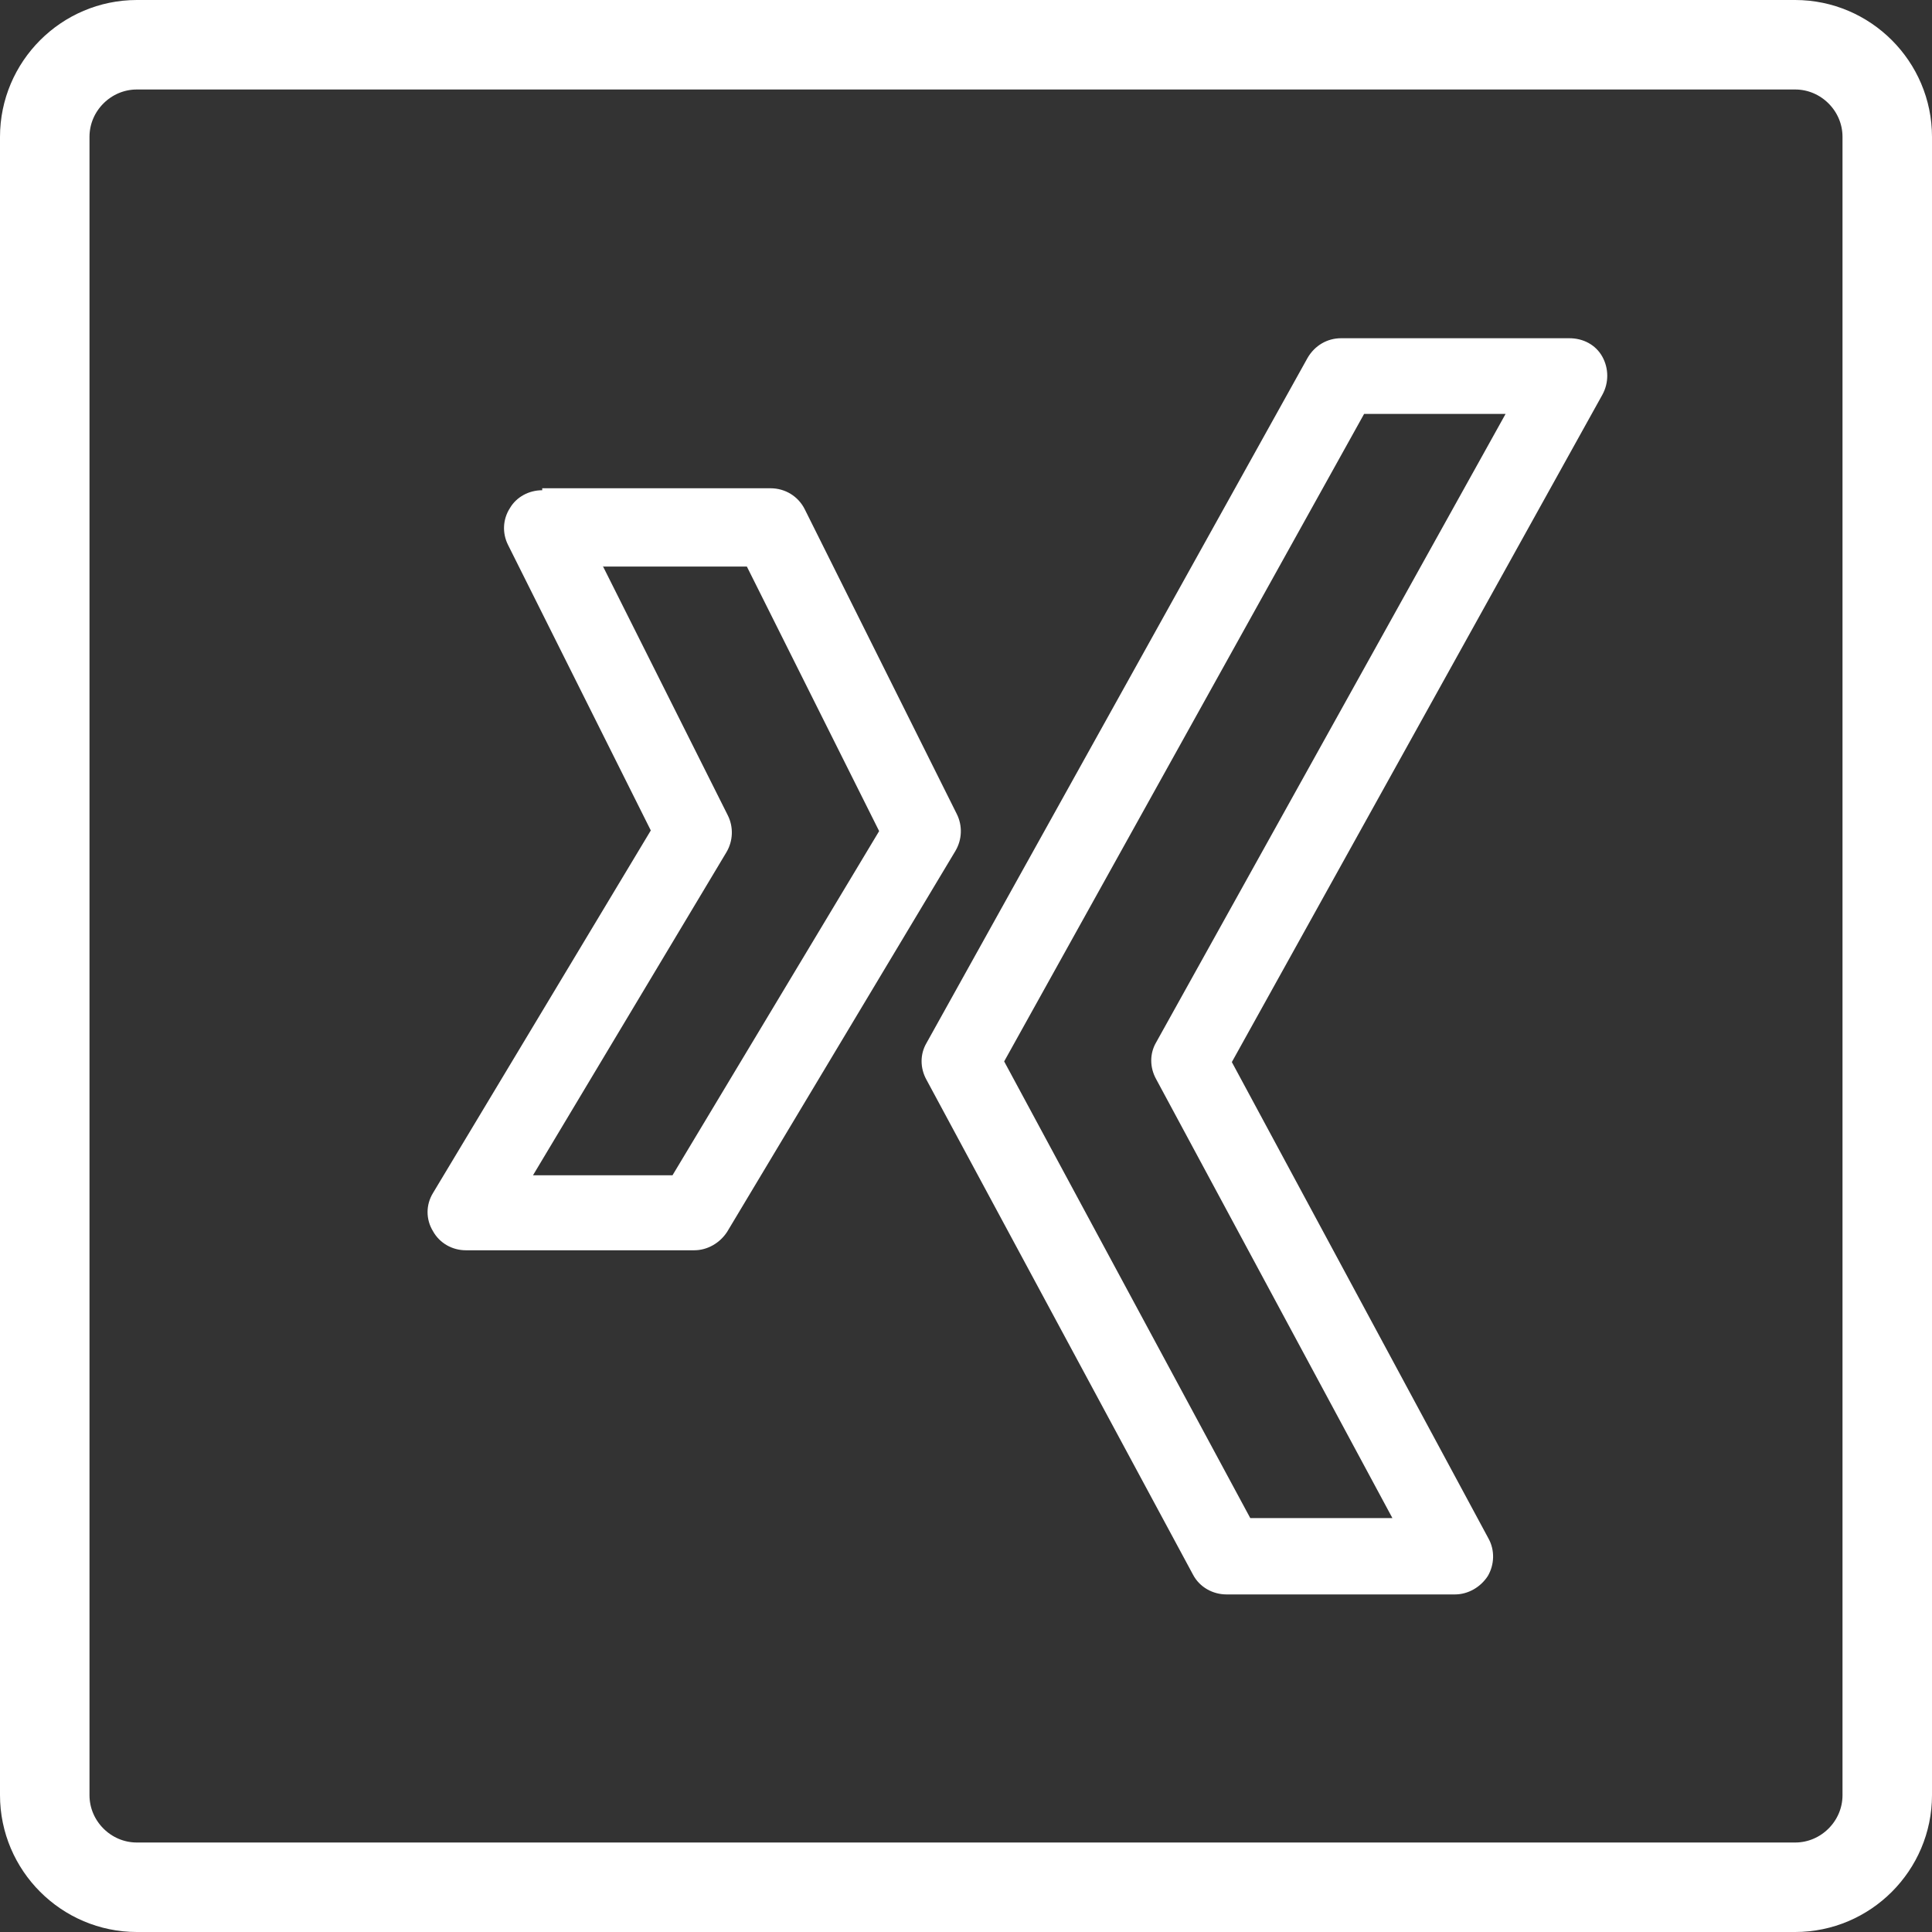
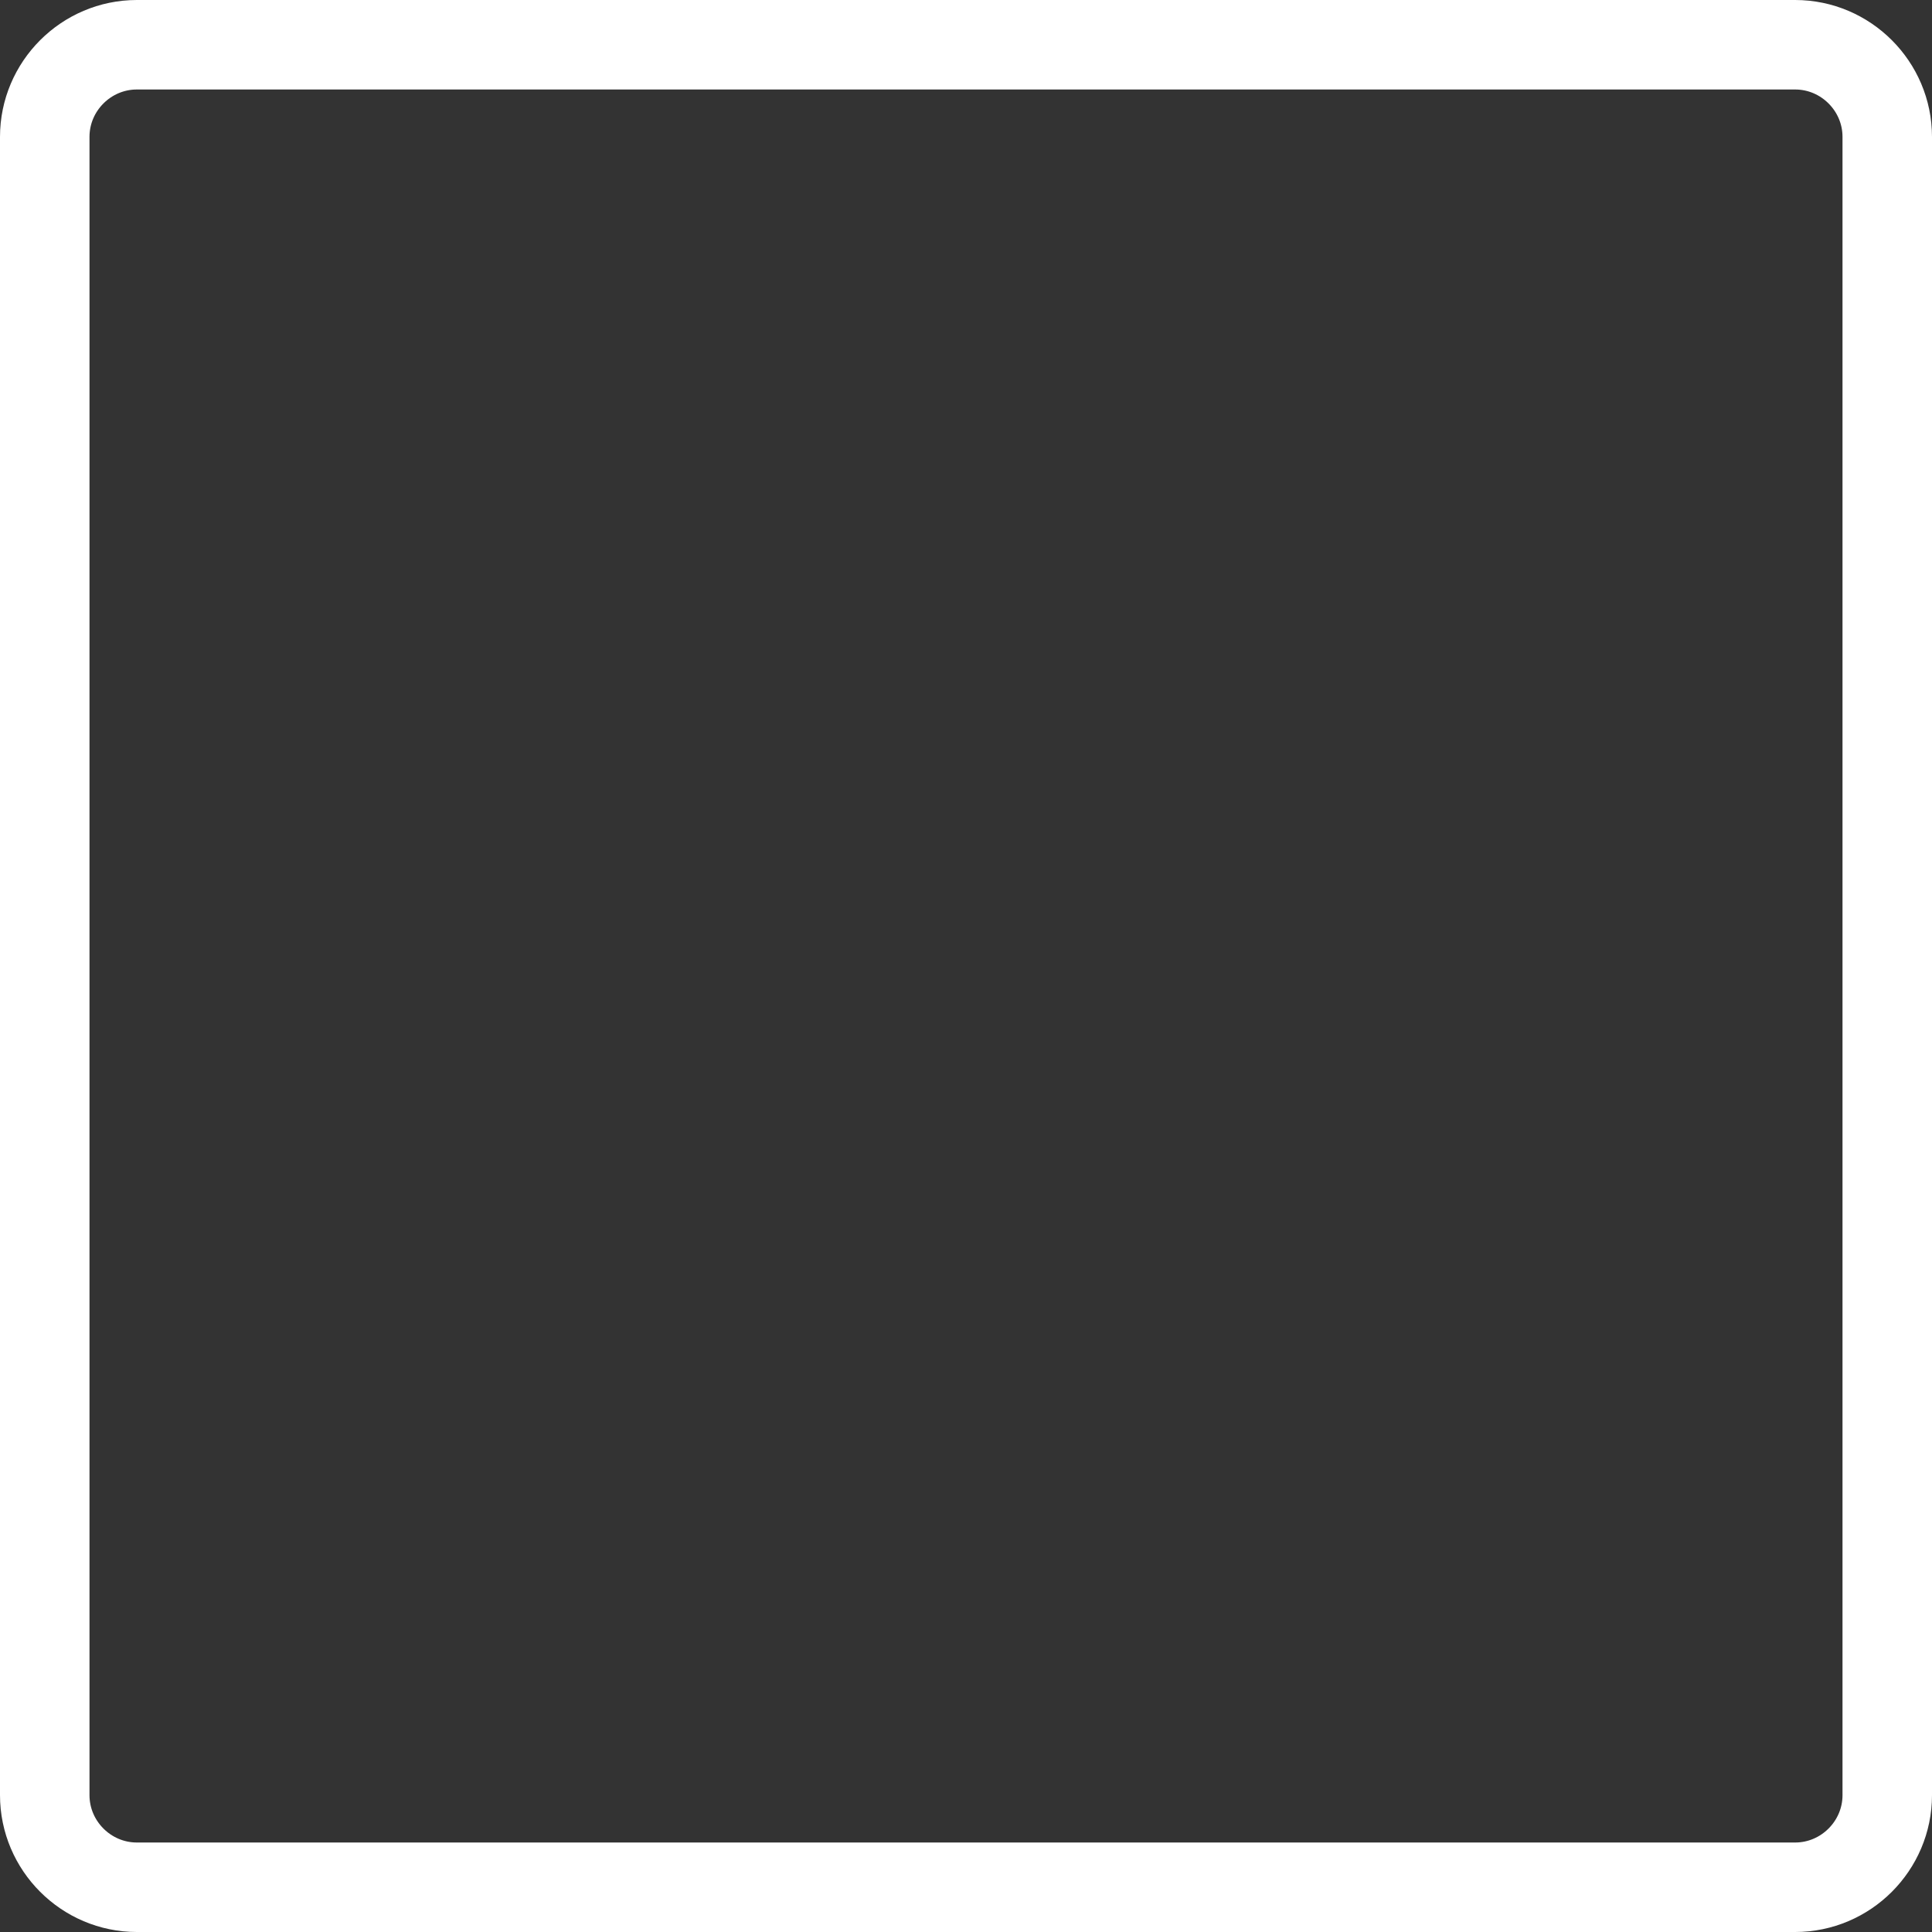
<svg xmlns="http://www.w3.org/2000/svg" id="Ebene_1" width="30" height="30" data-name="Ebene 1" viewBox="0 0 29.36 29.36">
  <rect x="0" y="0" width="29.36" height="29.36" fill="#333333" stroke="none" />
  <path d="M27.28.68H2.08c-.77,0-1.4.63-1.4,1.4v25.2c0,.77.63,1.4,1.4,1.4h25.2c.77,0,1.4-.63,1.4-1.4V2.08c0-.77-.63-1.4-1.4-1.4Z" fill="none" stroke="#fff" stroke-miterlimit="5.45" stroke-width="1.36" />
-   <path d="M20.38,5.14c-.21,0-.4.11-.51.3l-5.79,10.41c-.1.17-.1.38,0,.56l4.05,7.52c.1.19.3.3.51.3h3.47c.2,0,.39-.11.5-.28.1-.17.11-.39.01-.57l-3.9-7.24,5.63-10.14c.1-.18.1-.4,0-.58-.1-.18-.29-.28-.5-.28h-3.47ZM20.73,6.29h2.15l-5.31,9.55c-.1.17-.1.38,0,.56l3.59,6.67h-2.16l-3.74-6.94,5.47-9.84ZM8.24,7.45c-.2,0-.39.1-.49.27-.11.17-.12.38-.03.56l2.17,4.34-3.31,5.51c-.11.18-.11.4,0,.58.1.18.29.29.5.29h3.47c.2,0,.39-.11.5-.28l3.47-5.79c.1-.17.11-.38.02-.56l-2.31-4.63c-.1-.2-.3-.32-.52-.32h-3.47ZM9.17,8.61h2.18l2.01,4.02-3.14,5.23h-2.12l2.94-4.91c.1-.17.11-.38.02-.56l-1.9-3.79Z" fill="#fff" />
</svg>